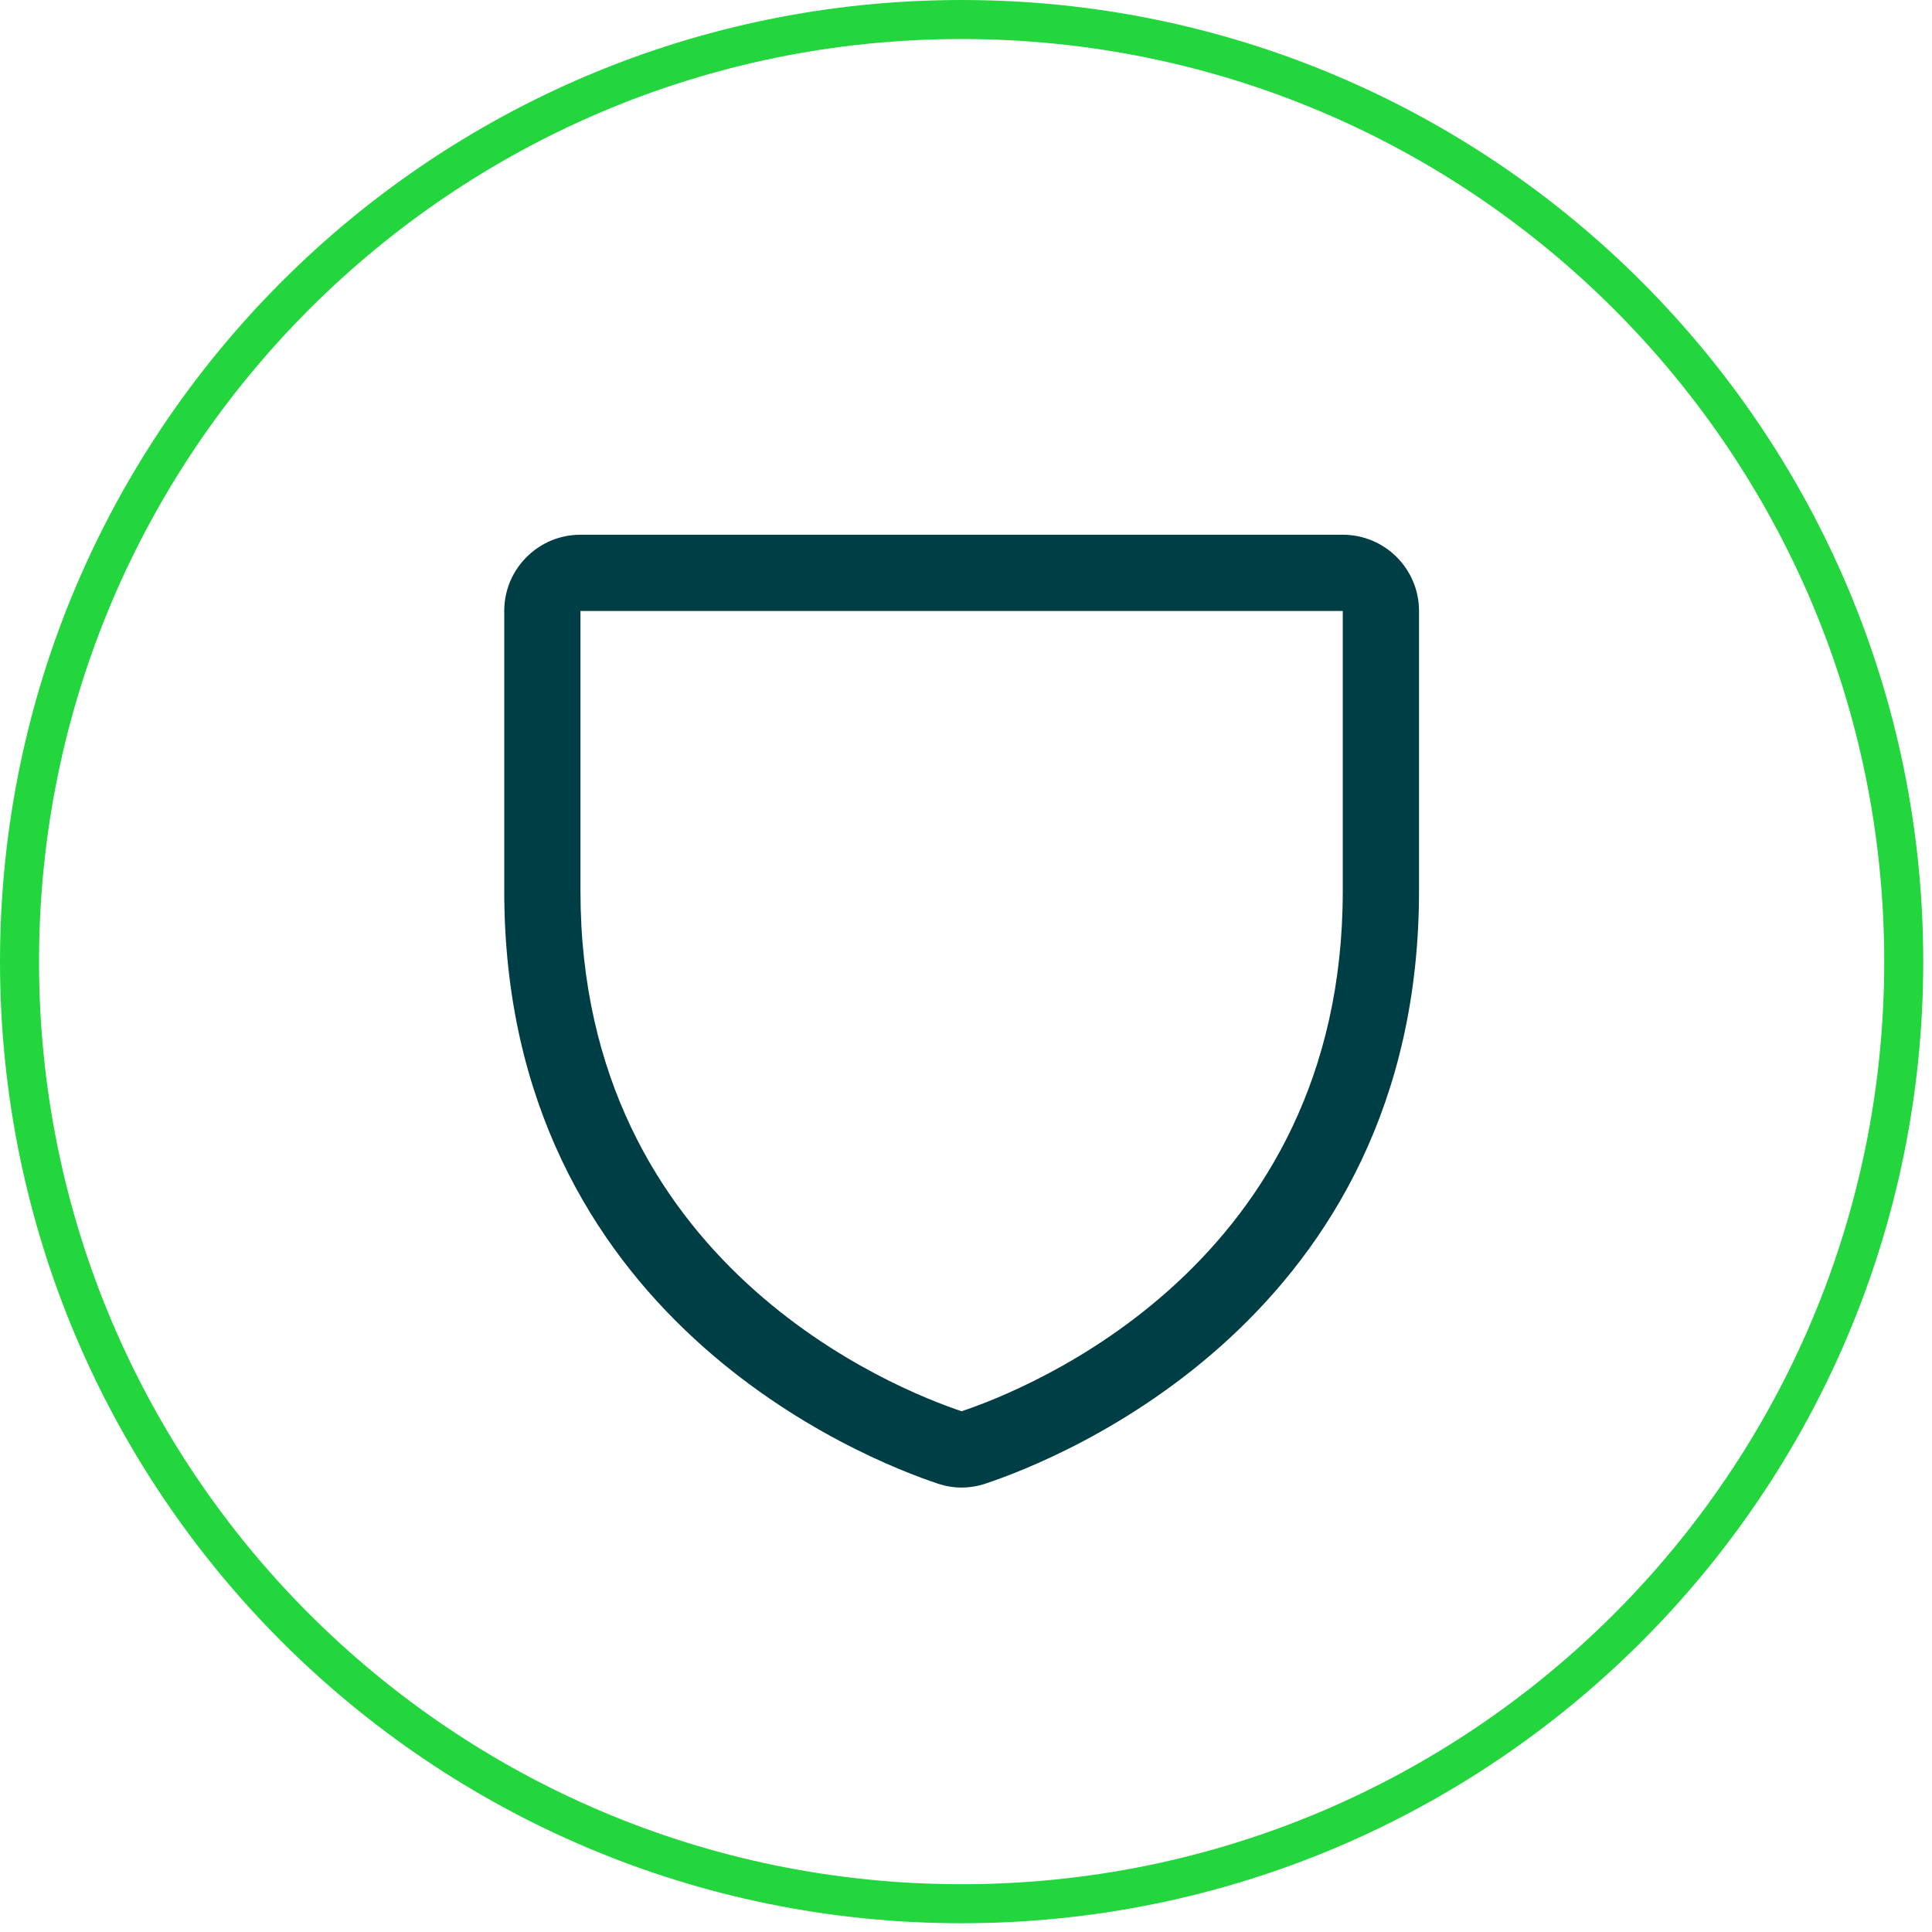
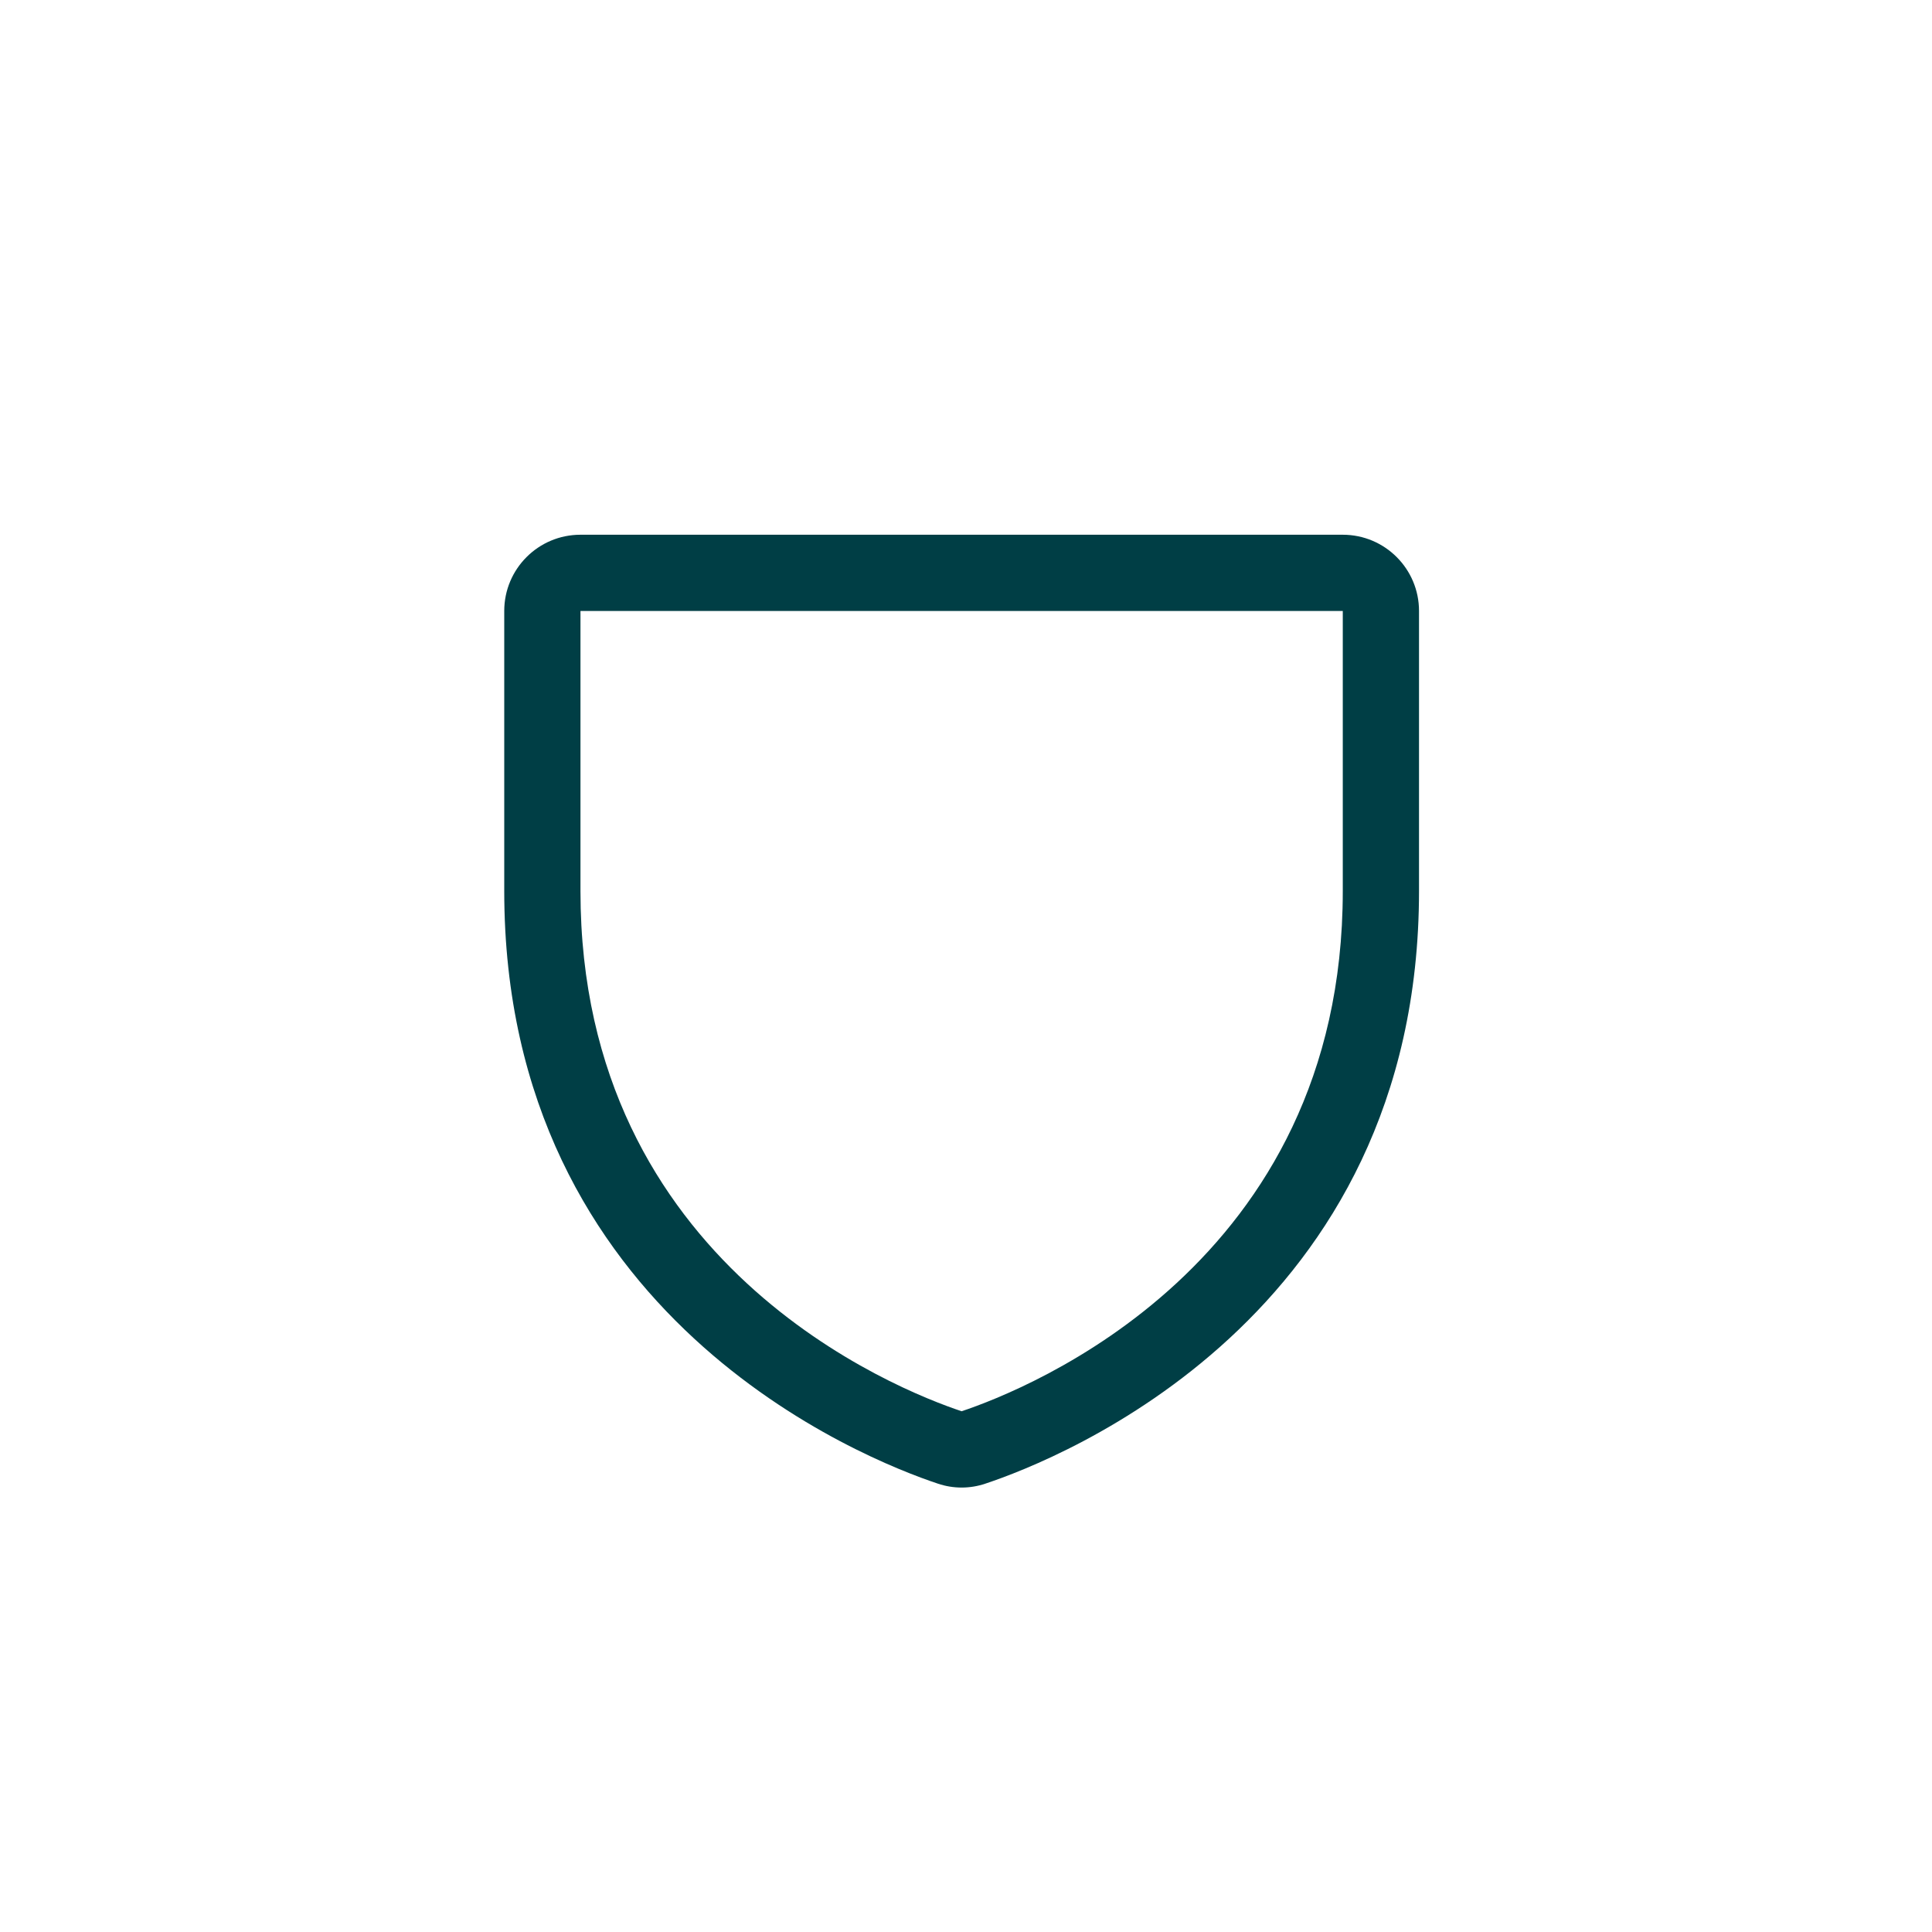
<svg xmlns="http://www.w3.org/2000/svg" width="198" height="198" viewBox="0 0 198 198" fill="none">
-   <path d="M98.552 195.103C151.876 195.103 195.103 151.876 195.103 98.552C195.103 45.228 151.876 2 98.552 2C45.228 2 2 45.228 2 98.552C2 151.876 45.228 195.103 98.552 195.103Z" stroke="#23D63E" stroke-width="4" />
  <path d="M137.614 54.802H59.489C55.175 54.802 51.677 58.3 51.677 62.614V91.311C51.677 135.065 88.698 149.582 96.11 152.048C97.693 152.586 99.41 152.586 100.993 152.048C108.415 149.582 145.427 135.065 145.427 91.311V62.614C145.427 58.3 141.929 54.802 137.614 54.802ZM137.614 91.32C137.614 129.611 105.217 142.404 98.552 144.631C91.945 142.429 59.489 129.646 59.489 91.32V62.614H137.614V91.32Z" fill="#003E45" />
</svg>